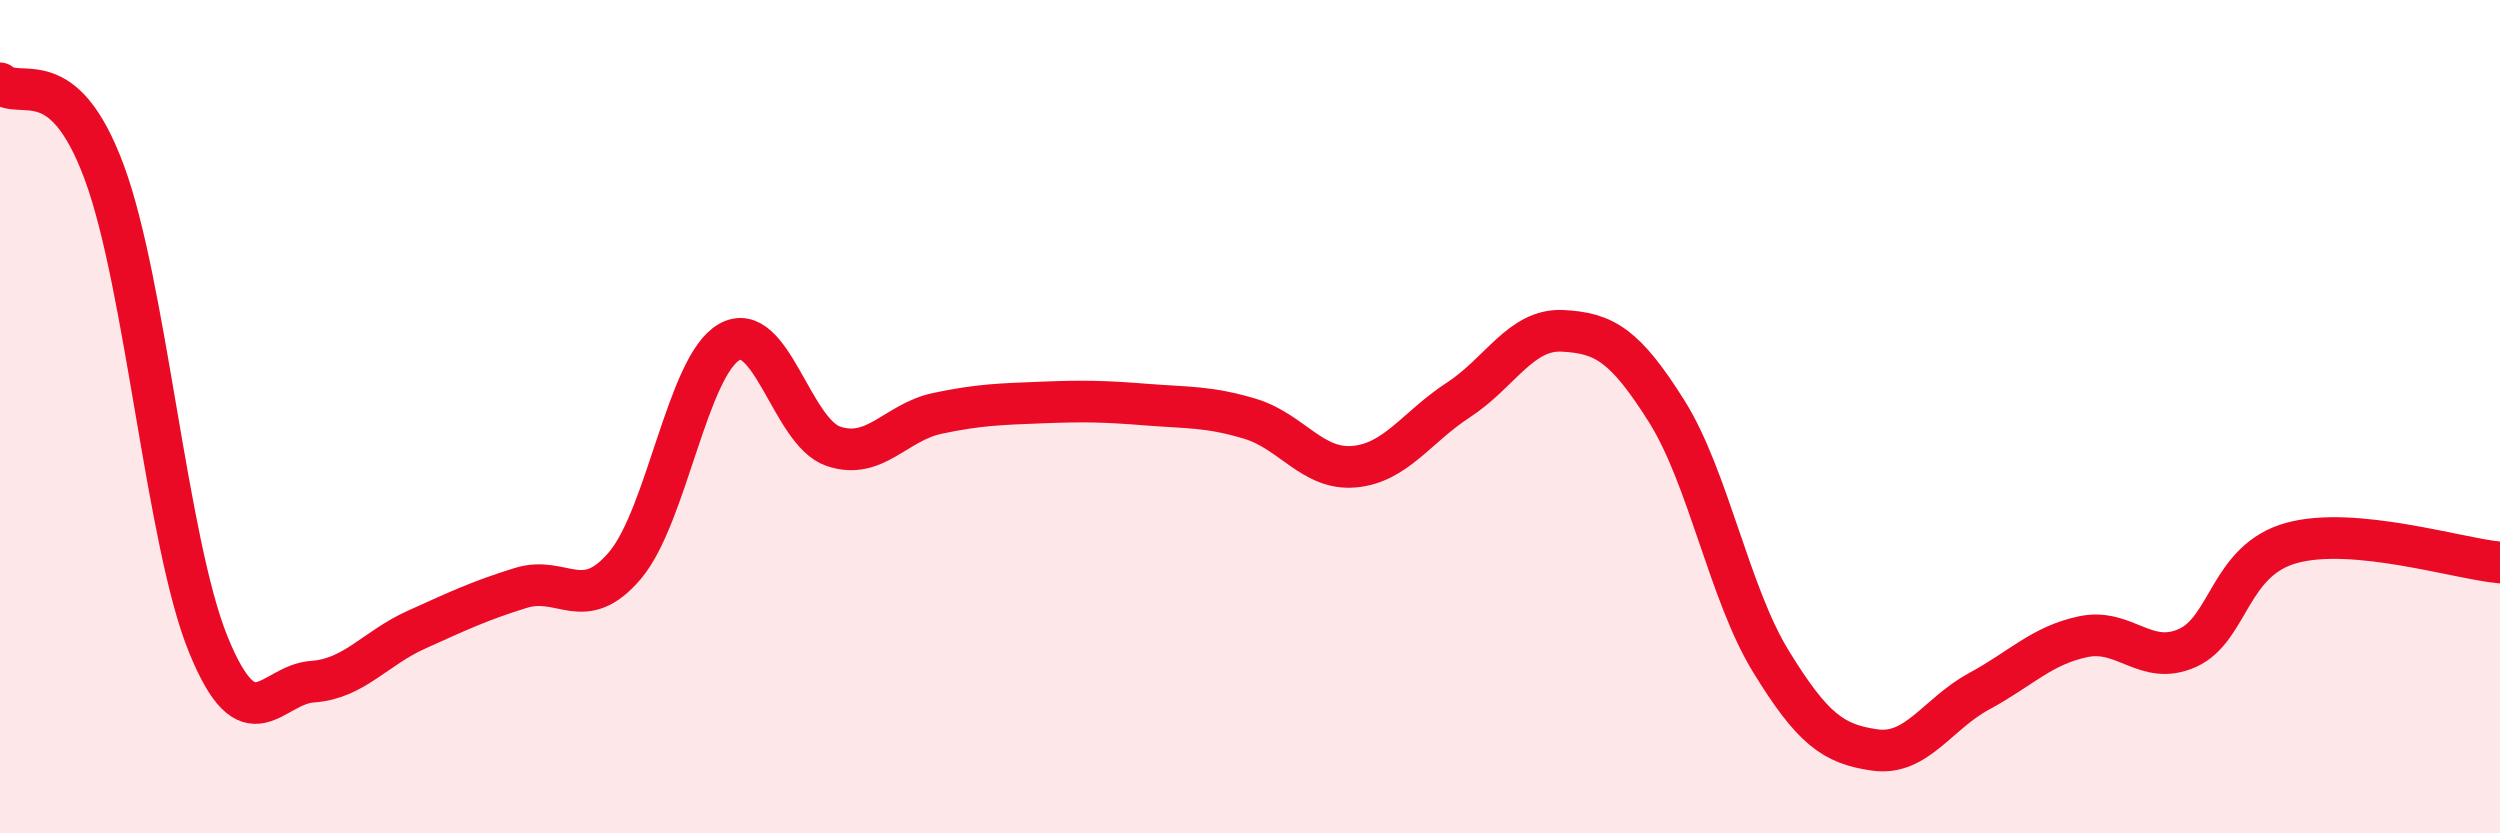
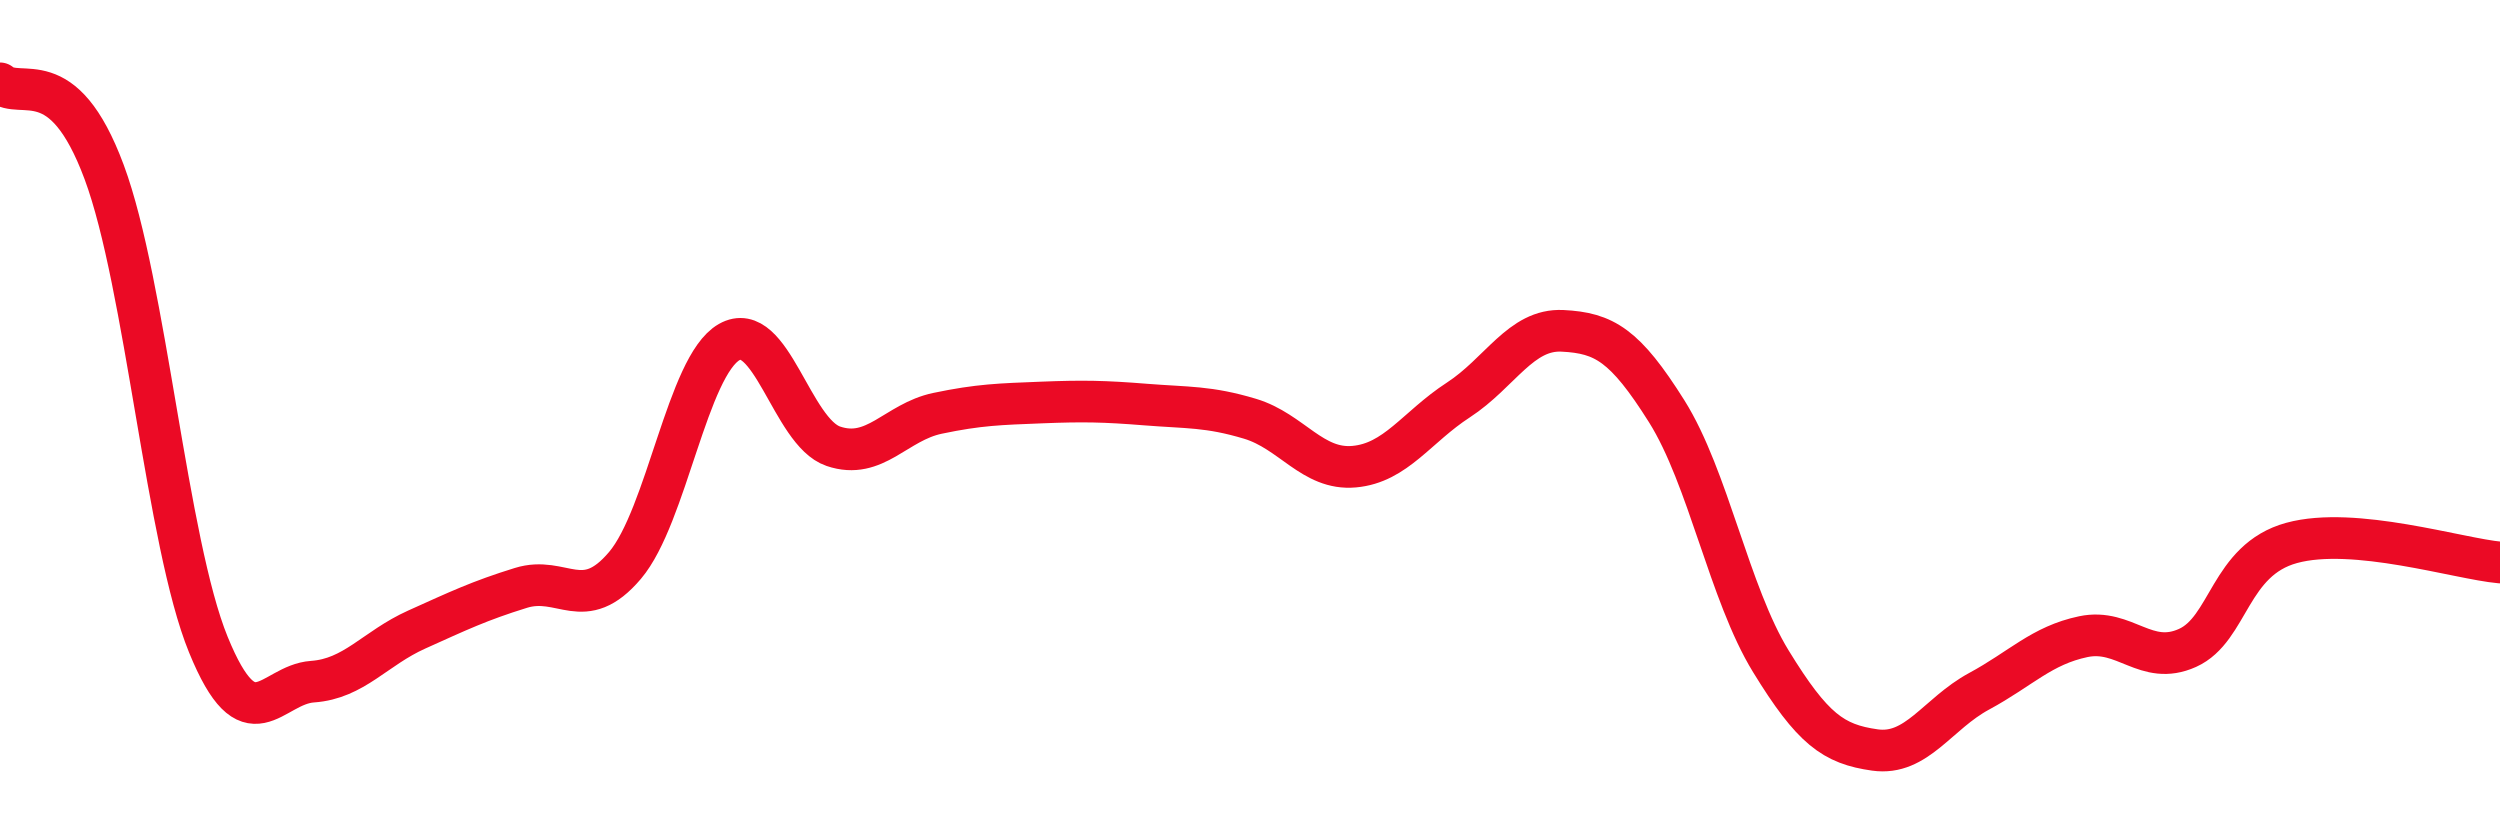
<svg xmlns="http://www.w3.org/2000/svg" width="60" height="20" viewBox="0 0 60 20">
-   <path d="M 0,2 C 0.5,2.43 1.5,1.44 2.5,4.13 C 3.5,6.82 4,13.02 5,15.47 C 6,17.92 6.5,16.43 7.5,16.36 C 8.5,16.29 9,15.56 10,15.11 C 11,14.66 11.5,14.42 12.5,14.11 C 13.5,13.8 14,14.75 15,13.57 C 16,12.39 16.5,8.78 17.5,8.21 C 18.5,7.64 19,10.37 20,10.71 C 21,11.05 21.5,10.13 22.5,9.92 C 23.5,9.71 24,9.7 25,9.66 C 26,9.62 26.5,9.63 27.5,9.71 C 28.5,9.79 29,9.75 30,10.05 C 31,10.35 31.5,11.29 32.5,11.2 C 33.5,11.11 34,10.25 35,9.6 C 36,8.95 36.5,7.89 37.5,7.94 C 38.5,7.99 39,8.28 40,9.87 C 41,11.46 41.5,14.24 42.5,15.87 C 43.5,17.5 44,17.86 45,18 C 46,18.14 46.5,17.13 47.5,16.59 C 48.5,16.05 49,15.49 50,15.28 C 51,15.07 51.5,16 52.5,15.55 C 53.5,15.1 53.5,13.44 55,13.03 C 56.5,12.62 59,13.41 60,13.5L60 20L0 20Z" fill="#EB0A25" opacity="0.1" stroke-linecap="round" stroke-linejoin="round" />
  <path d="M 0,2 C 0.5,2.43 1.5,1.44 2.5,4.13 C 3.5,6.82 4,13.02 5,15.47 C 6,17.92 6.5,16.43 7.5,16.36 C 8.5,16.29 9,15.56 10,15.11 C 11,14.66 11.5,14.42 12.5,14.11 C 13.5,13.8 14,14.75 15,13.57 C 16,12.39 16.5,8.78 17.5,8.21 C 18.5,7.64 19,10.37 20,10.71 C 21,11.05 21.5,10.13 22.5,9.92 C 23.5,9.71 24,9.7 25,9.66 C 26,9.62 26.5,9.63 27.5,9.71 C 28.5,9.79 29,9.75 30,10.05 C 31,10.35 31.5,11.29 32.5,11.2 C 33.5,11.11 34,10.25 35,9.6 C 36,8.95 36.5,7.89 37.5,7.94 C 38.5,7.99 39,8.28 40,9.87 C 41,11.46 41.5,14.24 42.5,15.87 C 43.5,17.5 44,17.86 45,18 C 46,18.14 46.5,17.13 47.5,16.59 C 48.5,16.05 49,15.49 50,15.28 C 51,15.07 51.5,16 52.5,15.55 C 53.5,15.1 53.5,13.44 55,13.03 C 56.5,12.62 59,13.41 60,13.5" stroke="#EB0A25" stroke-width="1" fill="none" stroke-linecap="round" stroke-linejoin="round" />
</svg>